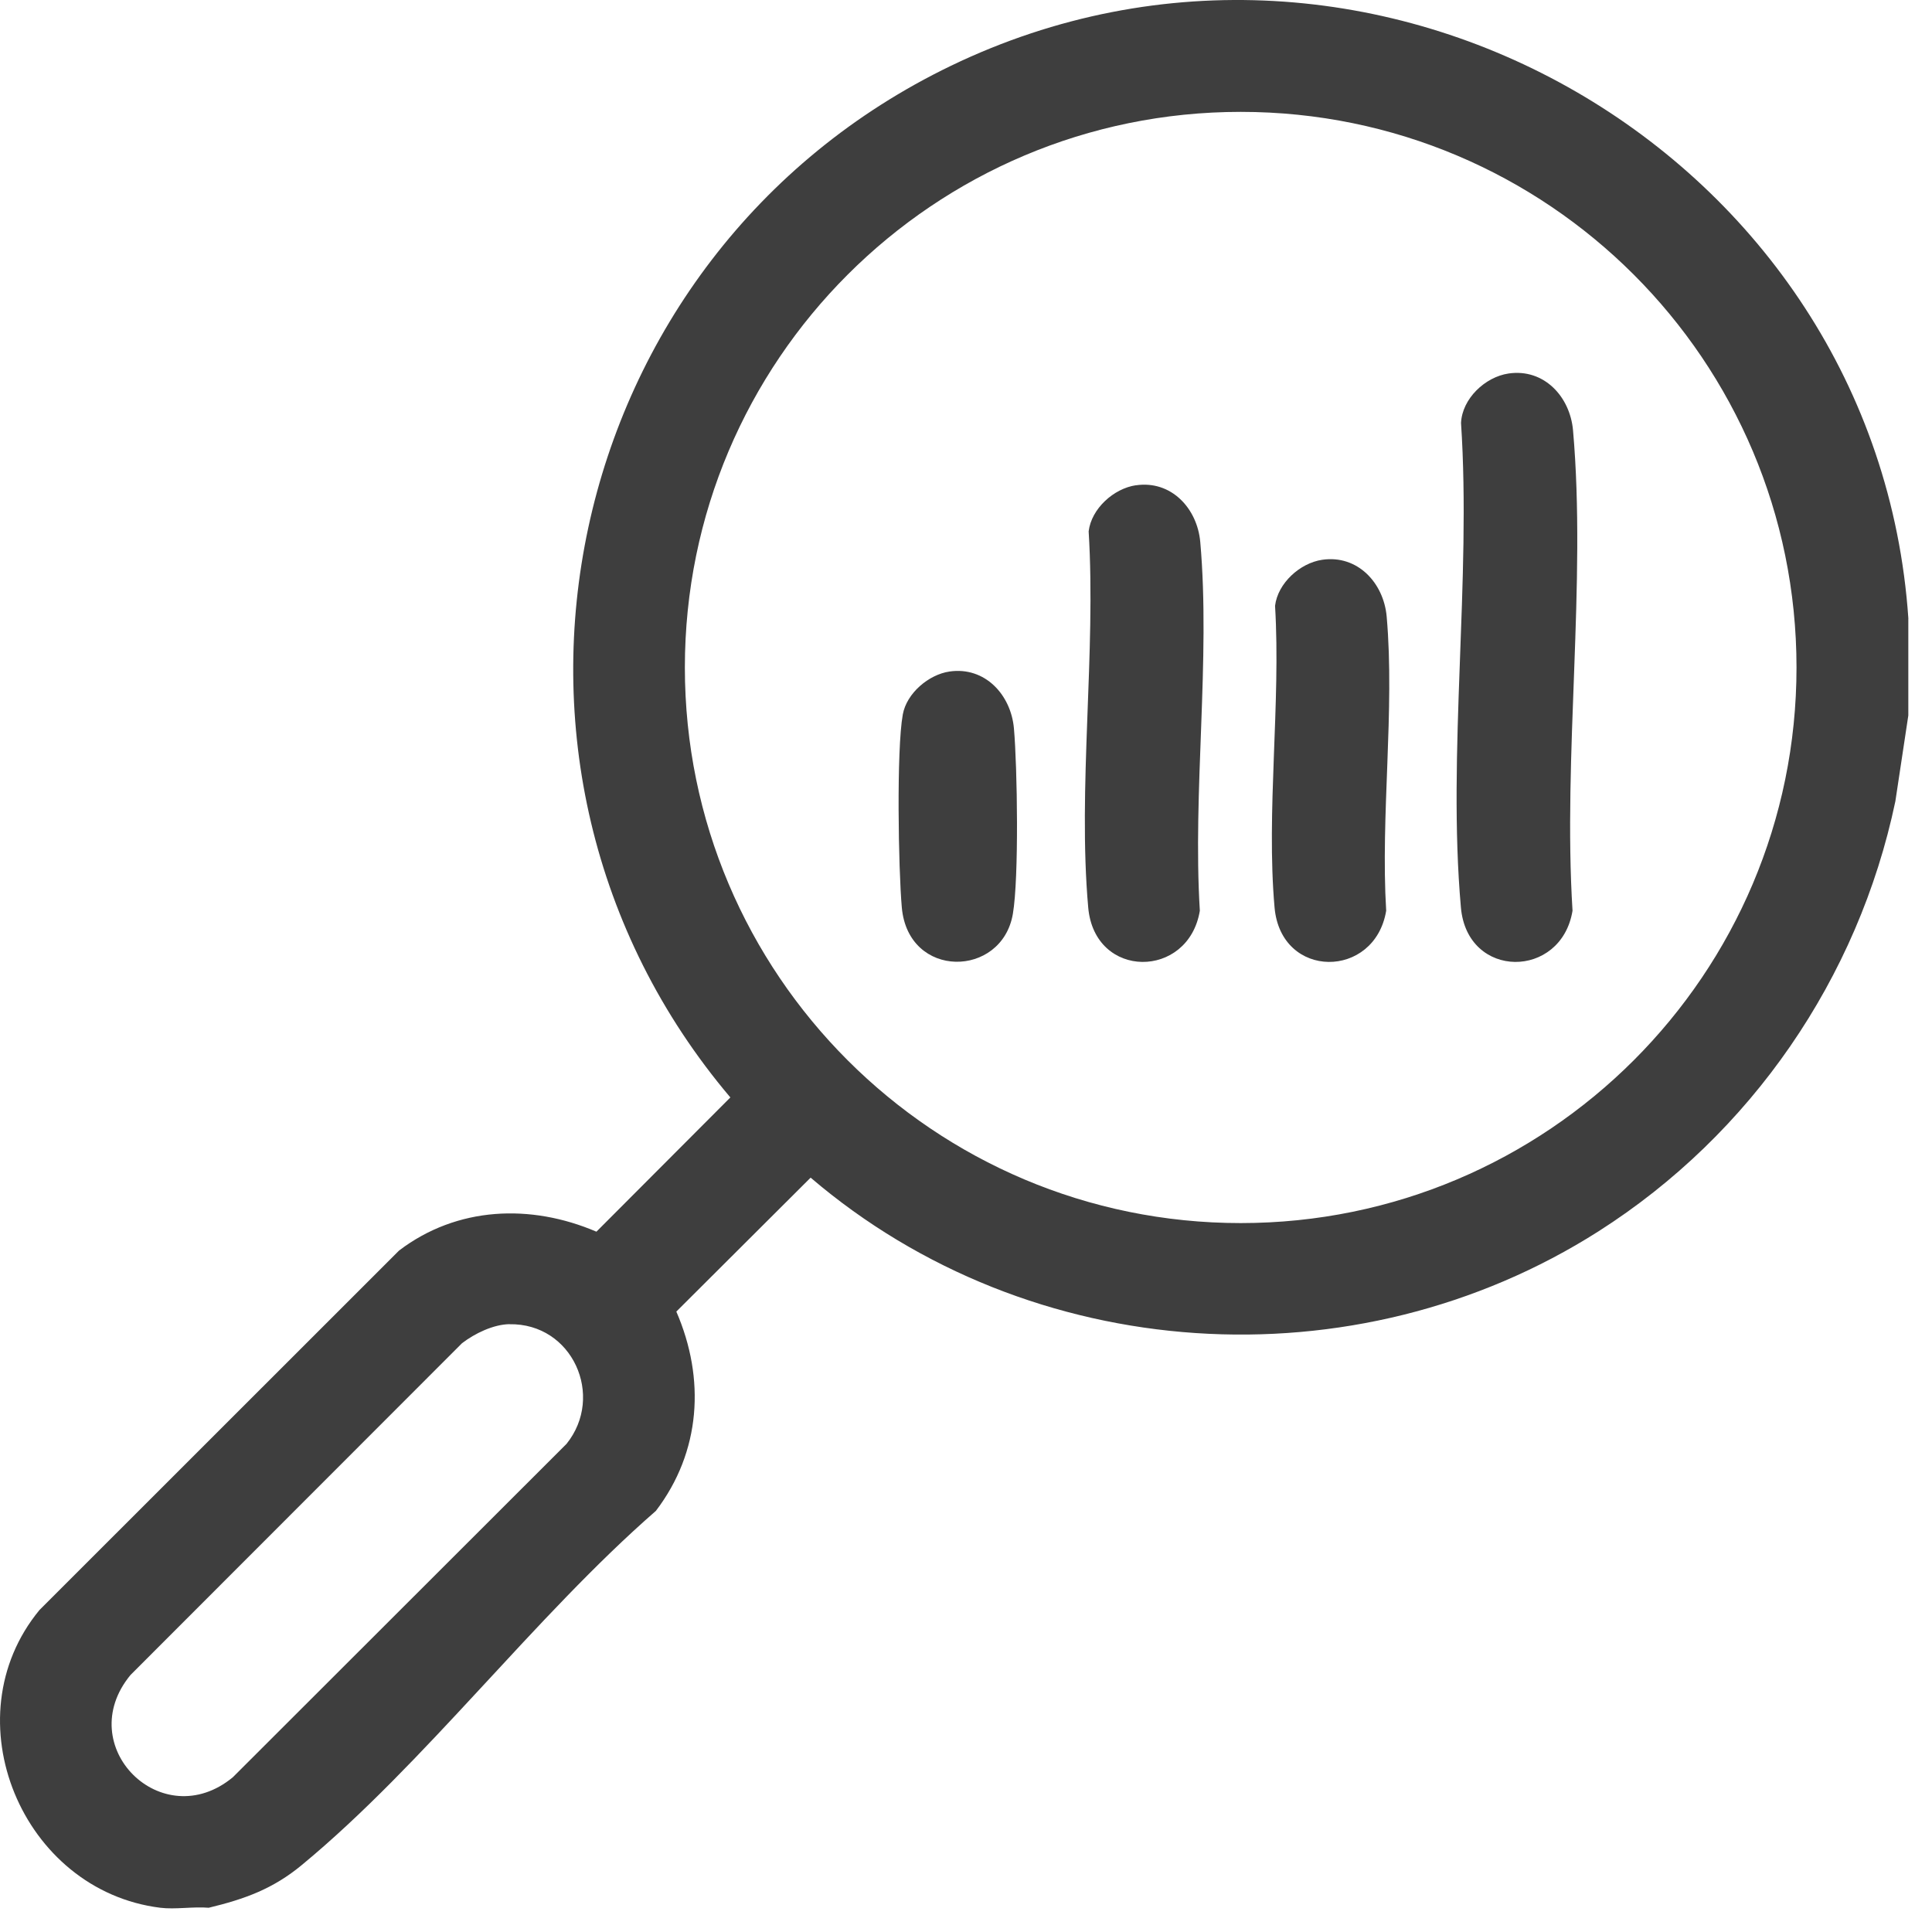
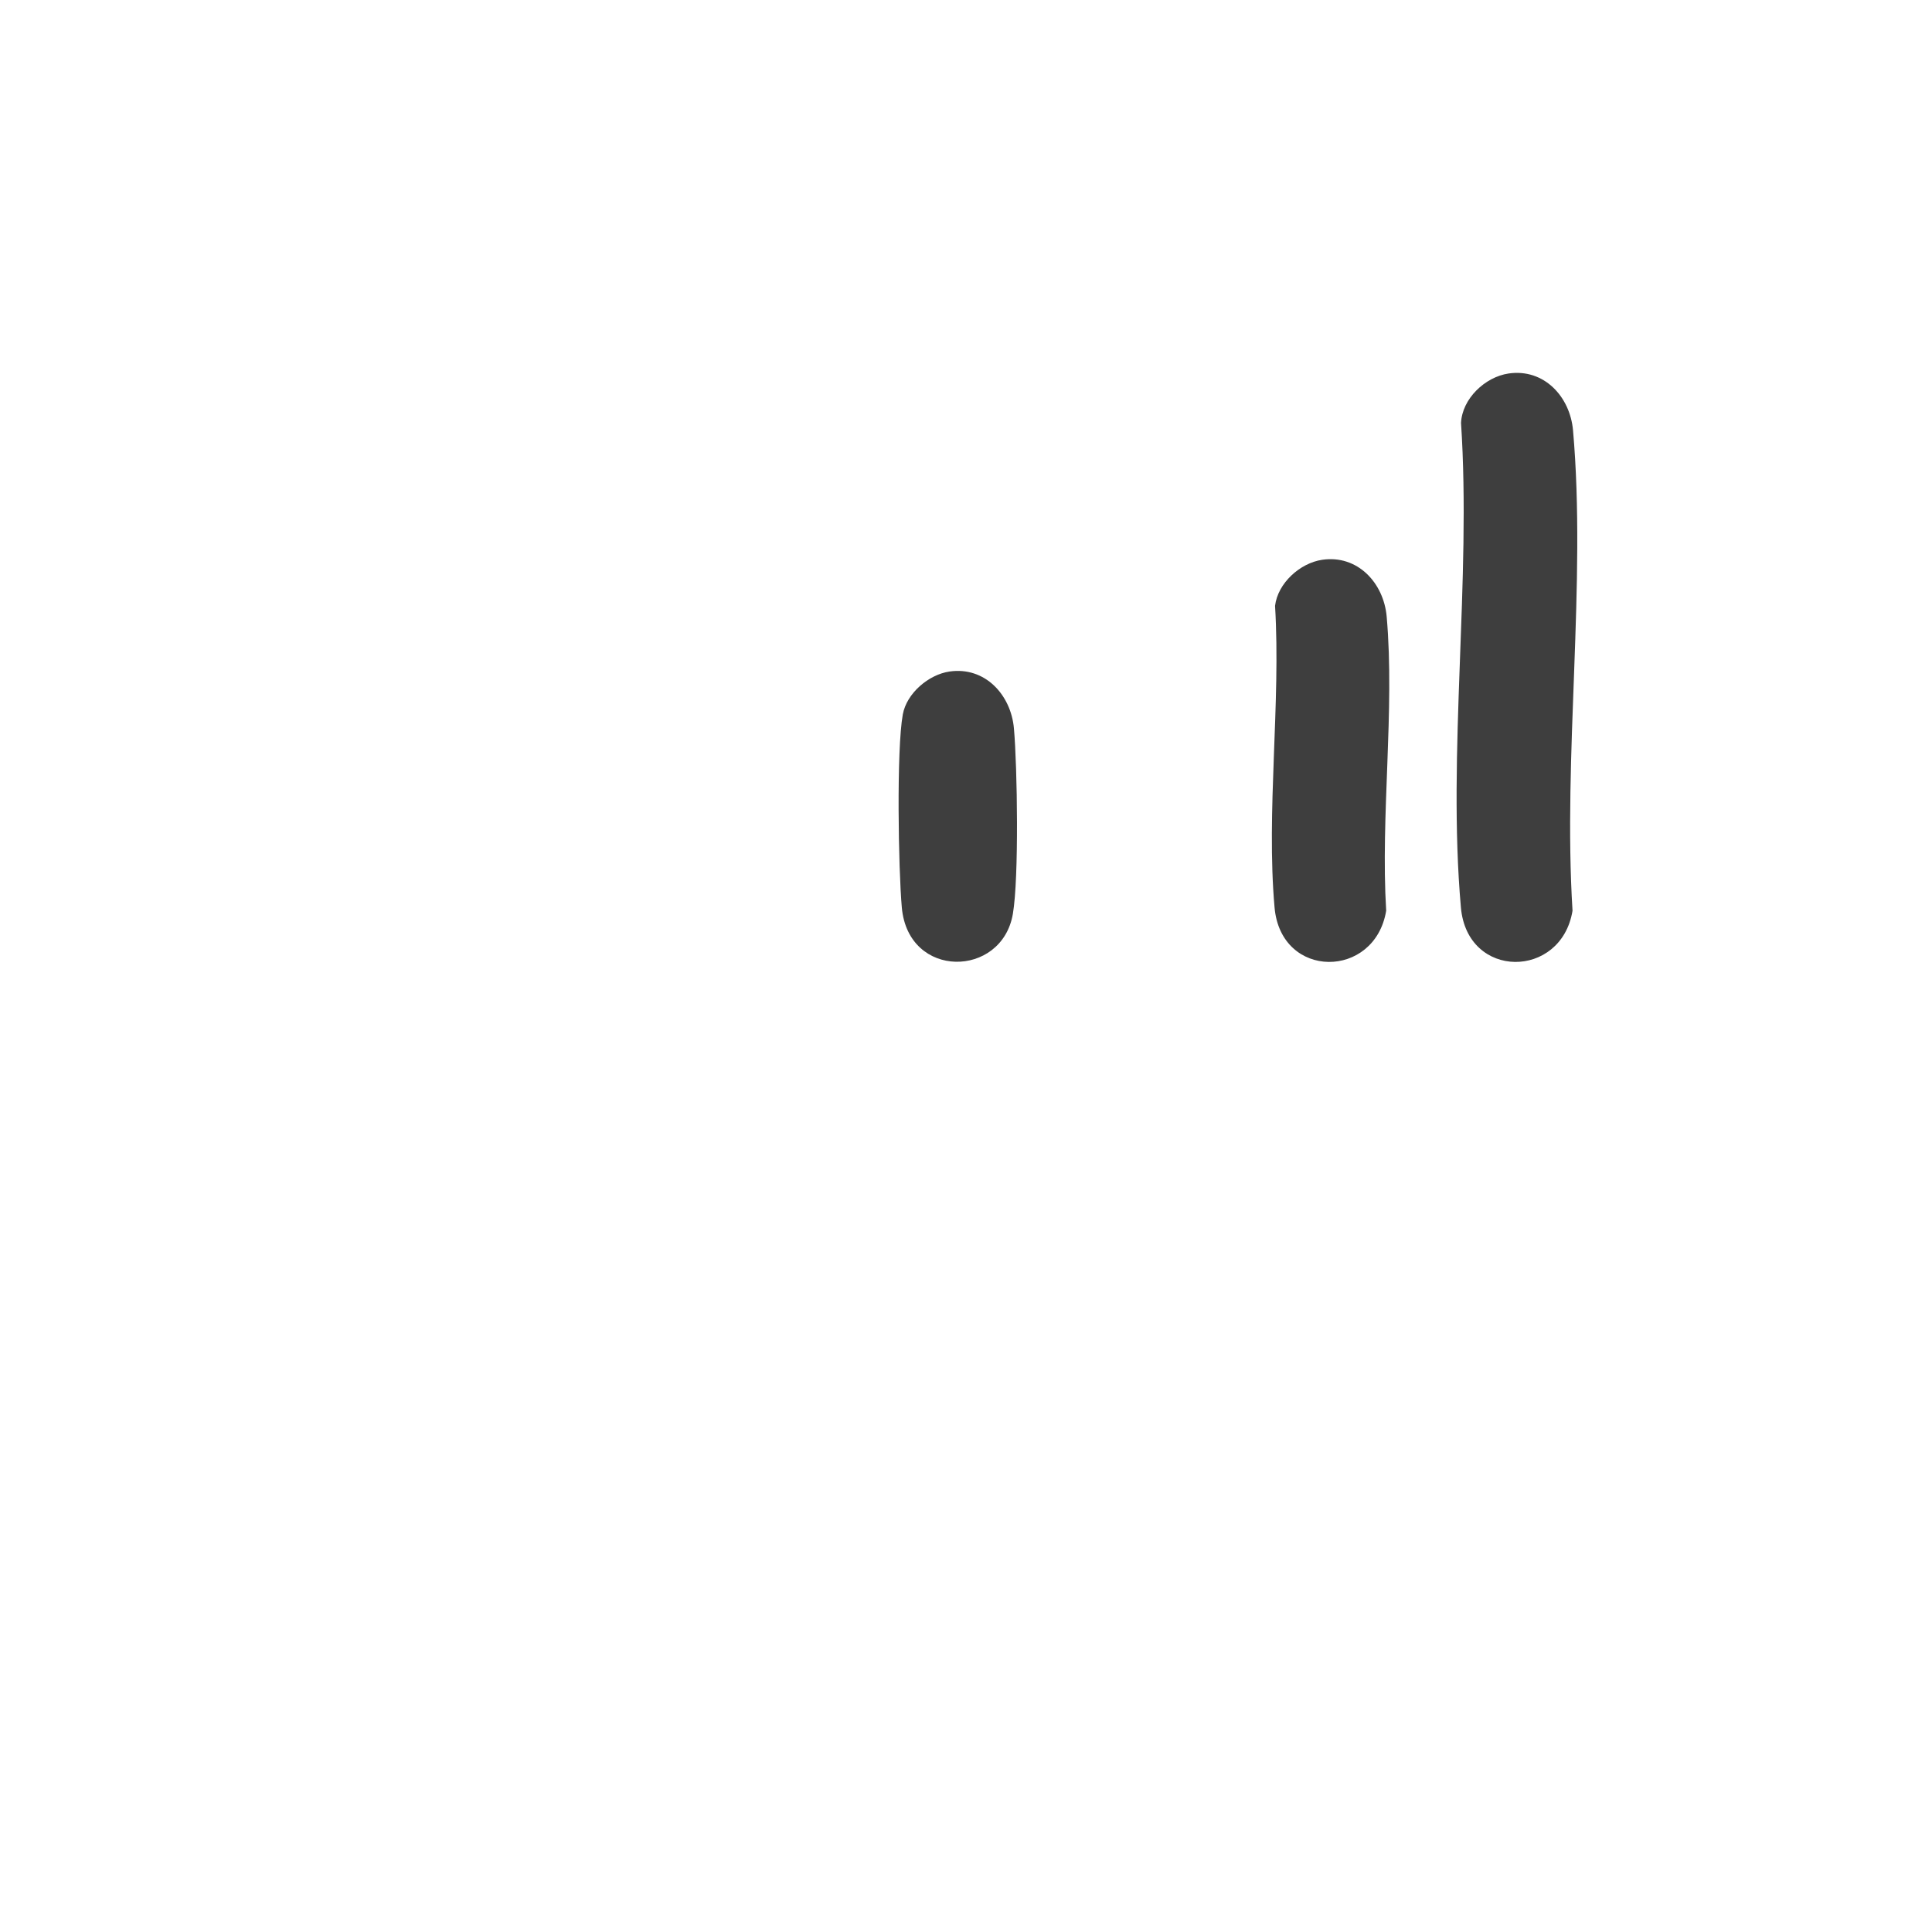
<svg xmlns="http://www.w3.org/2000/svg" width="31" height="31" viewBox="0 0 31 31" fill="none">
-   <path d="M30.62 9.926V11.48L30.412 12.858C29.816 15.699 28.096 18.198 25.651 19.756C21.738 22.247 16.531 21.908 13.007 18.896L10.852 21.045C11.32 22.124 11.247 23.294 10.524 24.243C8.575 25.941 6.811 28.299 4.844 29.924C4.381 30.308 3.929 30.471 3.349 30.611C3.101 30.59 2.812 30.641 2.572 30.611C0.354 30.336 -0.801 27.575 0.633 25.834L6.404 20.065C7.335 19.358 8.515 19.312 9.57 19.763L11.719 17.609C7.203 12.274 8.976 4.086 15.258 1.056C22.025 -2.207 30.113 2.467 30.621 9.927L30.62 9.926ZM28.826 10.71C28.826 5.786 24.833 1.795 19.908 1.795C14.983 1.795 10.989 5.787 10.989 10.71C10.989 15.633 14.983 19.625 19.908 19.625C24.833 19.625 28.826 15.633 28.826 10.71ZM8.173 21.247C7.914 21.252 7.618 21.396 7.414 21.552L2.094 26.876C1.153 28.017 2.6 29.456 3.736 28.517L9.09 23.168C9.707 22.401 9.186 21.229 8.173 21.248V21.247Z" fill="#3E3E3E" />
  <path d="M24.206 5.993C24.774 5.91 25.192 6.364 25.24 6.904C25.456 9.356 25.077 12.128 25.232 14.613C25.052 15.713 23.543 15.721 23.441 14.561C23.222 12.087 23.609 9.294 23.443 6.787C23.461 6.396 23.83 6.048 24.206 5.993V5.993Z" fill="#3E3E3E" />
-   <path d="M18.226 7.787C18.793 7.703 19.212 8.158 19.259 8.698C19.425 10.578 19.135 12.706 19.252 14.613C19.071 15.713 17.563 15.721 17.461 14.561C17.291 12.643 17.588 10.471 17.468 8.526C17.512 8.162 17.869 7.839 18.226 7.786L18.226 7.787Z" fill="#3E3E3E" />
  <path d="M21.216 8.982C21.783 8.899 22.202 9.353 22.25 9.893C22.382 11.394 22.15 13.091 22.242 14.613C22.061 15.713 20.553 15.721 20.451 14.561C20.315 13.023 20.553 11.282 20.459 9.721C20.502 9.358 20.859 9.034 21.216 8.982L21.216 8.982Z" fill="#3E3E3E" />
  <path d="M15.235 10.775C15.803 10.692 16.221 11.147 16.269 11.687C16.324 12.312 16.351 14.083 16.252 14.664C16.076 15.694 14.572 15.716 14.47 14.56C14.415 13.938 14.383 12.03 14.486 11.463C14.548 11.123 14.901 10.824 15.235 10.775V10.775Z" fill="#3E3E3E" />
</svg>